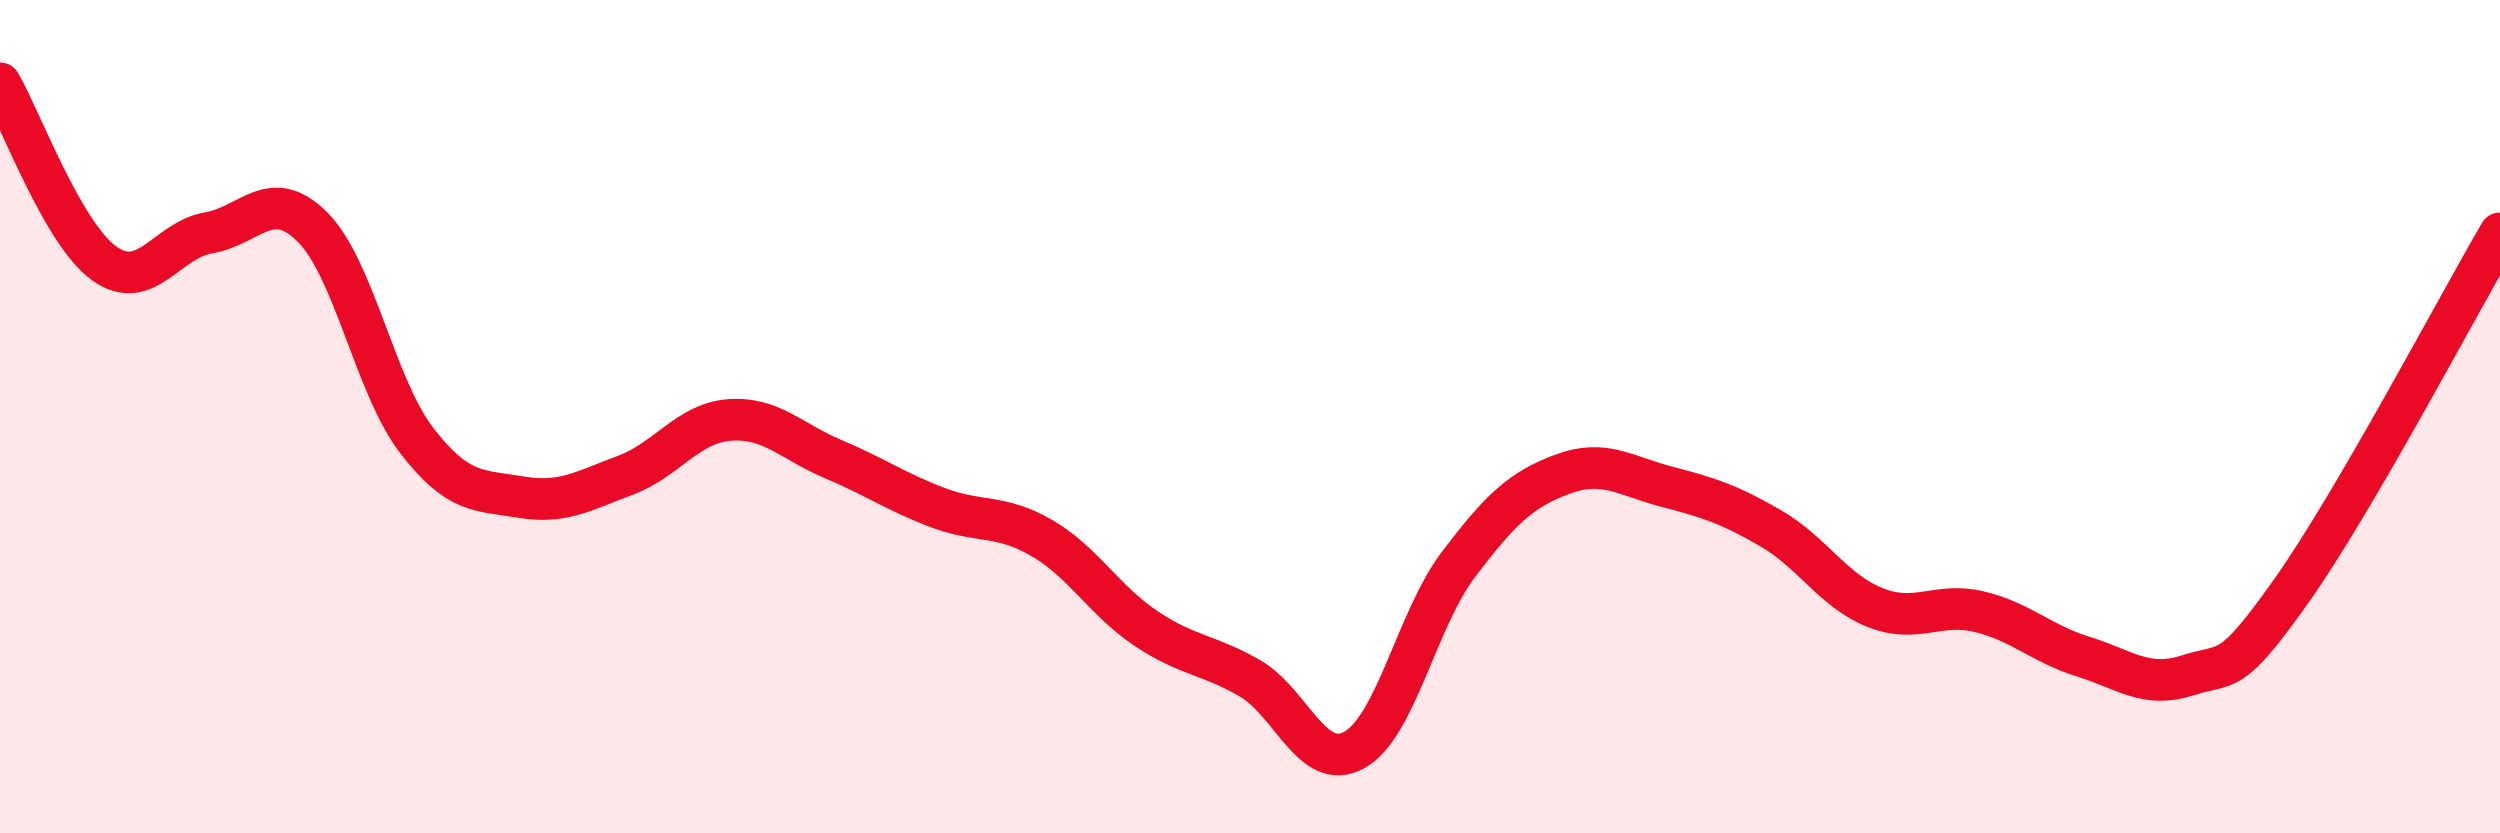
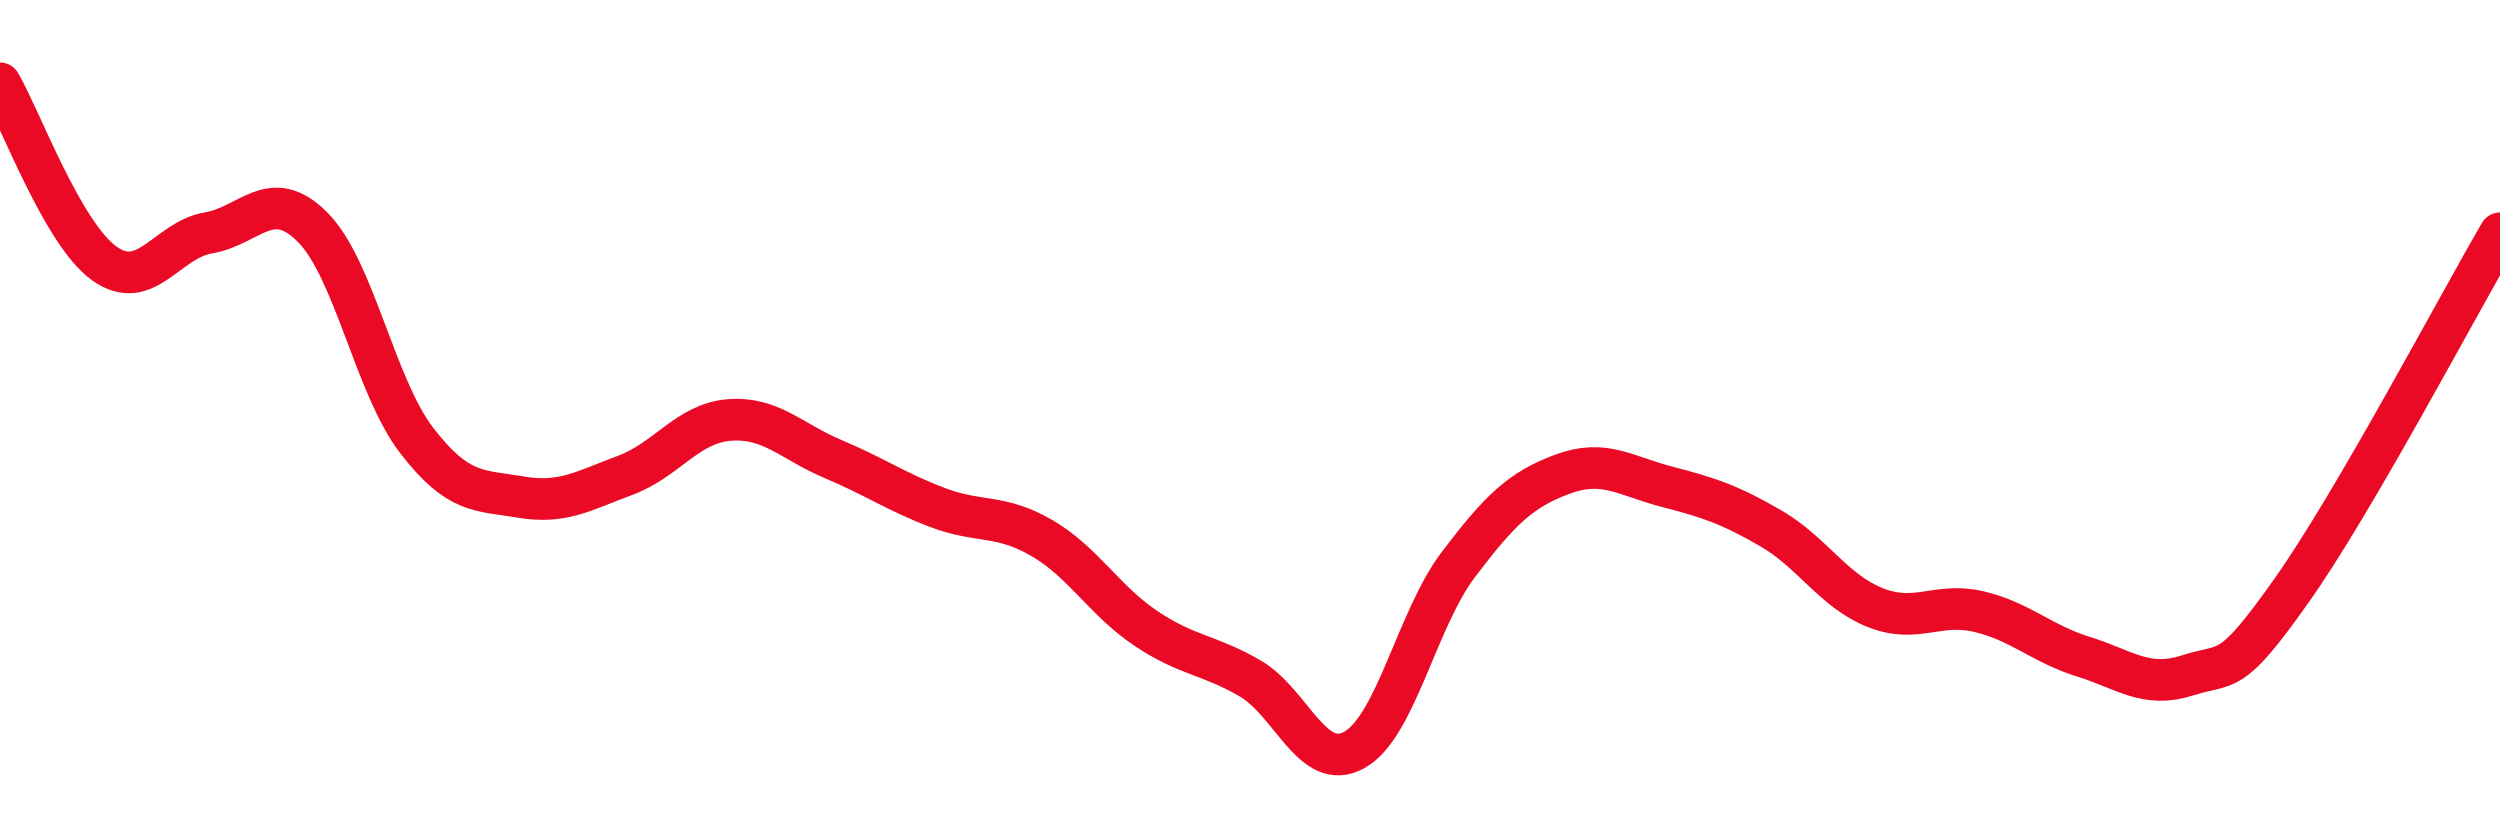
<svg xmlns="http://www.w3.org/2000/svg" width="60" height="20" viewBox="0 0 60 20">
-   <path d="M 0,2 C 0.5,2.86 1.5,5.6 2.5,6.32 C 3.5,7.04 4,5.76 5,5.59 C 6,5.42 6.5,4.45 7.5,5.45 C 8.5,6.45 9,9.27 10,10.57 C 11,11.87 11.5,11.76 12.5,11.93 C 13.5,12.1 14,11.78 15,11.41 C 16,11.04 16.5,10.16 17.5,10.08 C 18.5,10 19,10.6 20,11.02 C 21,11.44 21.5,11.8 22.5,12.18 C 23.5,12.56 24,12.33 25,12.91 C 26,13.49 26.5,14.41 27.5,15.08 C 28.5,15.75 29,15.7 30,16.28 C 31,16.86 31.5,18.55 32.5,18 C 33.5,17.45 34,14.87 35,13.55 C 36,12.23 36.5,11.75 37.5,11.38 C 38.5,11.01 39,11.42 40,11.68 C 41,11.94 41.5,12.1 42.5,12.68 C 43.5,13.26 44,14.18 45,14.58 C 46,14.98 46.5,14.44 47.5,14.68 C 48.5,14.92 49,15.45 50,15.76 C 51,16.07 51.5,16.53 52.5,16.21 C 53.5,15.89 53.5,16.29 55,14.17 C 56.5,12.05 59,7.31 60,5.6L60 20L0 20Z" fill="#EB0A25" opacity="0.1" stroke-linecap="round" stroke-linejoin="round" />
  <path d="M 0,2 C 0.5,2.86 1.5,5.6 2.5,6.32 C 3.5,7.04 4,5.76 5,5.59 C 6,5.42 6.5,4.45 7.5,5.45 C 8.5,6.45 9,9.27 10,10.57 C 11,11.87 11.5,11.76 12.5,11.93 C 13.5,12.1 14,11.78 15,11.41 C 16,11.04 16.5,10.16 17.5,10.08 C 18.5,10 19,10.6 20,11.02 C 21,11.44 21.5,11.8 22.5,12.18 C 23.5,12.56 24,12.33 25,12.91 C 26,13.49 26.5,14.41 27.5,15.08 C 28.5,15.75 29,15.7 30,16.28 C 31,16.86 31.5,18.55 32.5,18 C 33.5,17.45 34,14.87 35,13.55 C 36,12.23 36.5,11.75 37.5,11.38 C 38.5,11.01 39,11.42 40,11.68 C 41,11.94 41.5,12.1 42.5,12.68 C 43.5,13.26 44,14.18 45,14.58 C 46,14.98 46.5,14.44 47.5,14.68 C 48.5,14.92 49,15.45 50,15.76 C 51,16.07 51.5,16.53 52.5,16.21 C 53.5,15.89 53.5,16.29 55,14.17 C 56.5,12.05 59,7.31 60,5.6" stroke="#EB0A25" stroke-width="1" fill="none" stroke-linecap="round" stroke-linejoin="round" />
</svg>